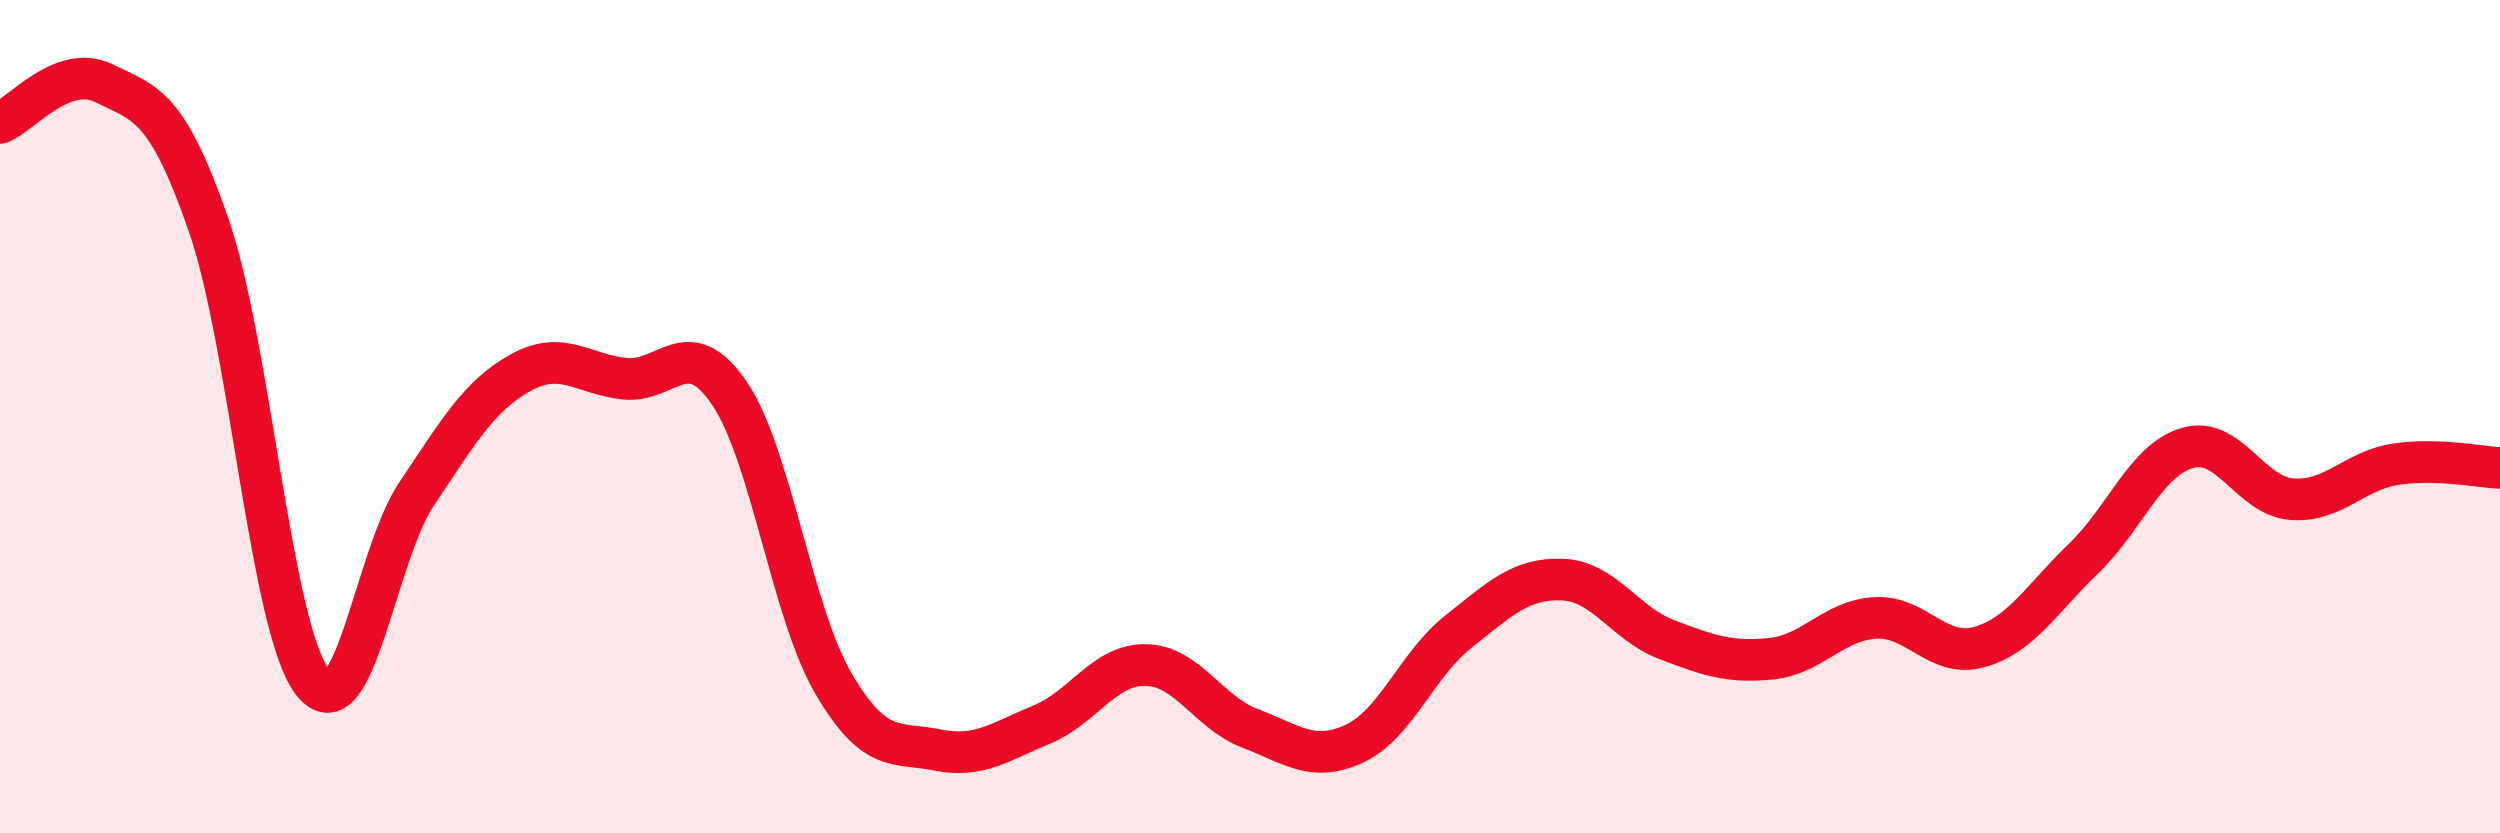
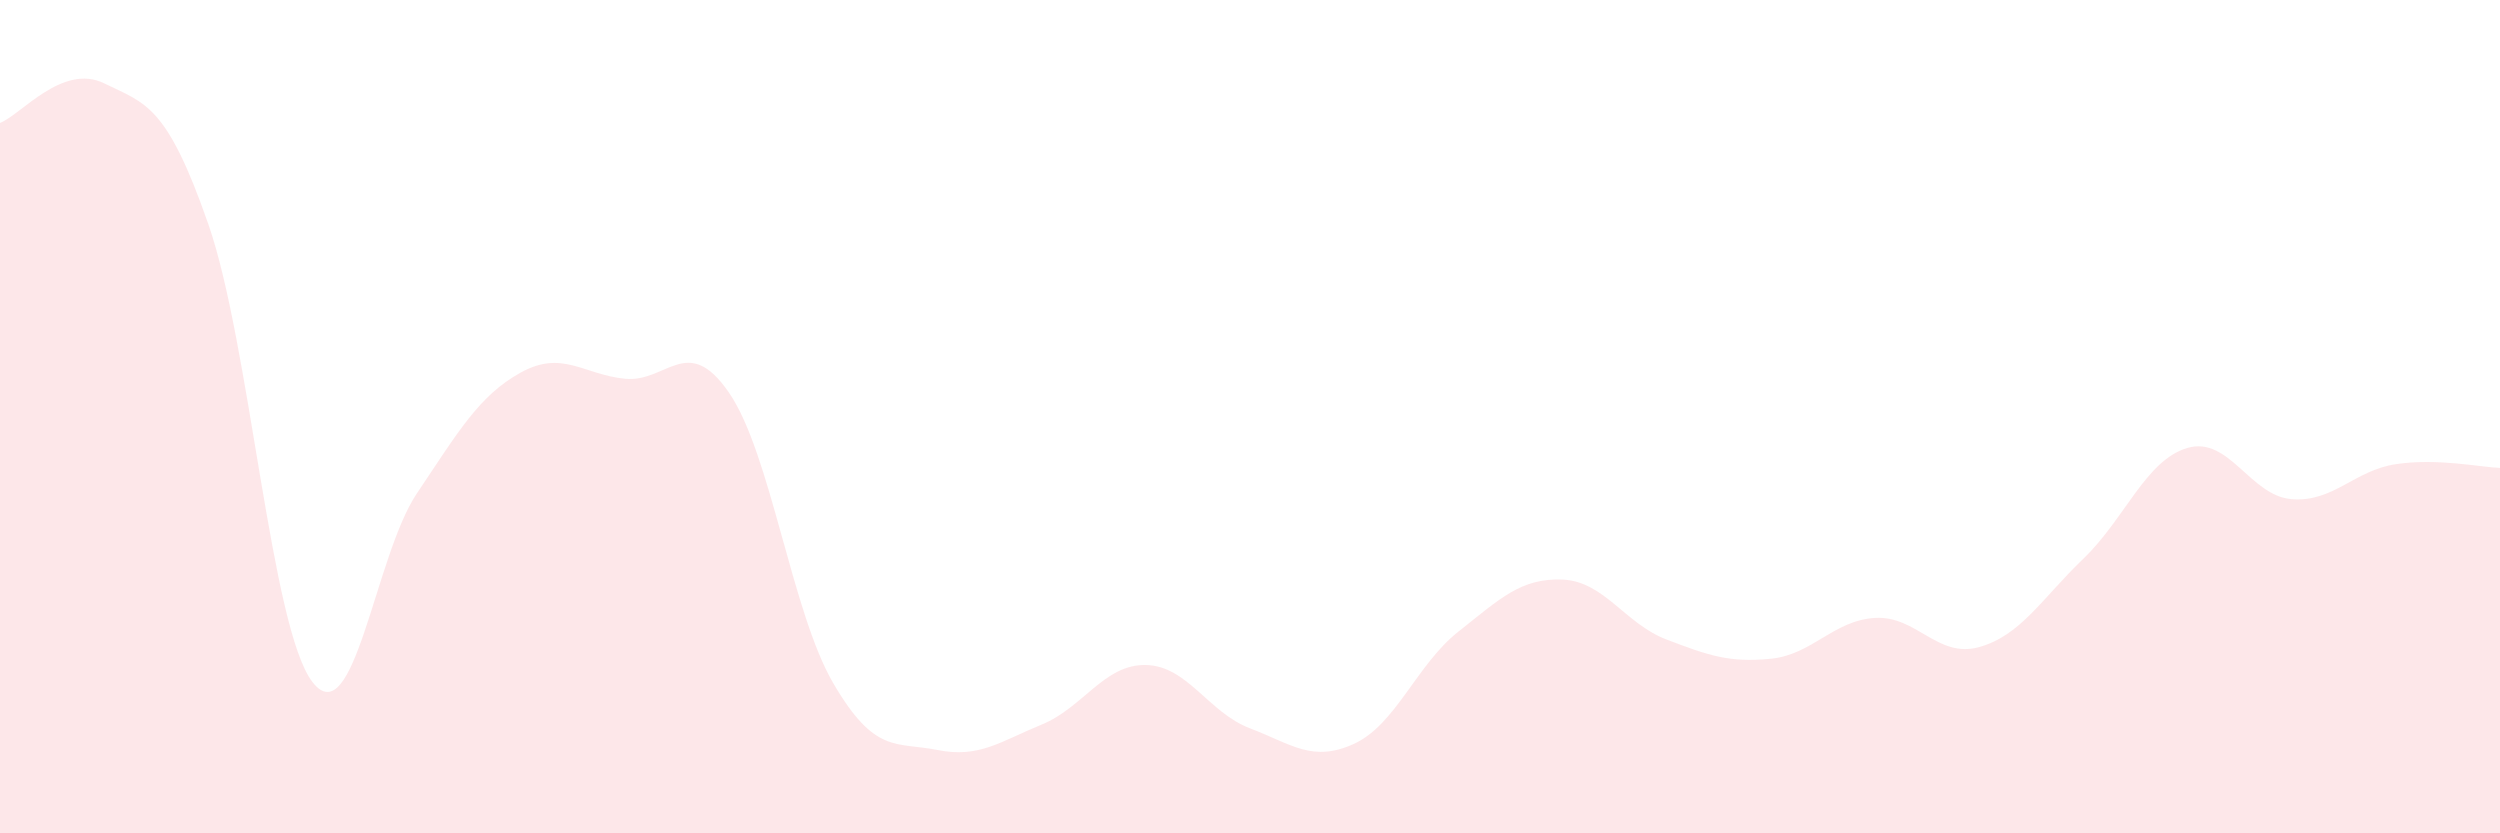
<svg xmlns="http://www.w3.org/2000/svg" width="60" height="20" viewBox="0 0 60 20">
  <path d="M 0,2.95 C 0.5,2.76 1.5,1.51 2.5,2 C 3.5,2.49 4,2.51 5,5.38 C 6,8.25 6.5,15.08 7.5,16.37 C 8.5,17.66 9,13.34 10,11.85 C 11,10.36 11.5,9.49 12.5,8.94 C 13.5,8.39 14,8.99 15,9.09 C 16,9.19 16.5,7.97 17.5,9.43 C 18.5,10.89 19,14.69 20,16.4 C 21,18.11 21.5,17.8 22.5,18 C 23.5,18.2 24,17.8 25,17.39 C 26,16.98 26.5,15.94 27.5,15.96 C 28.5,15.98 29,17.1 30,17.48 C 31,17.86 31.5,18.31 32.5,17.85 C 33.5,17.39 34,15.95 35,15.16 C 36,14.37 36.5,13.87 37.5,13.91 C 38.5,13.95 39,14.97 40,15.35 C 41,15.73 41.5,15.91 42.5,15.81 C 43.5,15.71 44,14.89 45,14.83 C 46,14.77 46.5,15.81 47.5,15.53 C 48.5,15.25 49,14.37 50,13.41 C 51,12.45 51.5,11.04 52.5,10.75 C 53.5,10.46 54,11.9 55,11.98 C 56,12.06 56.5,11.29 57.5,11.14 C 58.5,10.99 59.5,11.21 60,11.23L60 20L0 20Z" fill="#EB0A25" opacity="0.1" stroke-linecap="round" stroke-linejoin="round" />
-   <path d="M 0,2.95 C 0.5,2.76 1.5,1.51 2.5,2 C 3.5,2.49 4,2.51 5,5.38 C 6,8.25 6.5,15.08 7.5,16.37 C 8.5,17.66 9,13.34 10,11.85 C 11,10.36 11.5,9.49 12.5,8.94 C 13.5,8.39 14,8.99 15,9.09 C 16,9.19 16.5,7.97 17.5,9.43 C 18.5,10.89 19,14.69 20,16.4 C 21,18.11 21.5,17.8 22.5,18 C 23.5,18.2 24,17.8 25,17.39 C 26,16.98 26.5,15.94 27.5,15.96 C 28.5,15.98 29,17.1 30,17.48 C 31,17.86 31.5,18.31 32.5,17.85 C 33.5,17.39 34,15.95 35,15.16 C 36,14.37 36.5,13.87 37.5,13.91 C 38.5,13.95 39,14.97 40,15.35 C 41,15.73 41.5,15.91 42.5,15.81 C 43.5,15.71 44,14.89 45,14.83 C 46,14.77 46.5,15.81 47.5,15.53 C 48.5,15.25 49,14.37 50,13.41 C 51,12.45 51.5,11.04 52.5,10.75 C 53.5,10.46 54,11.9 55,11.98 C 56,12.06 56.5,11.29 57.5,11.14 C 58.5,10.99 59.5,11.21 60,11.23" stroke="#EB0A25" stroke-width="1" fill="none" stroke-linecap="round" stroke-linejoin="round" />
</svg>